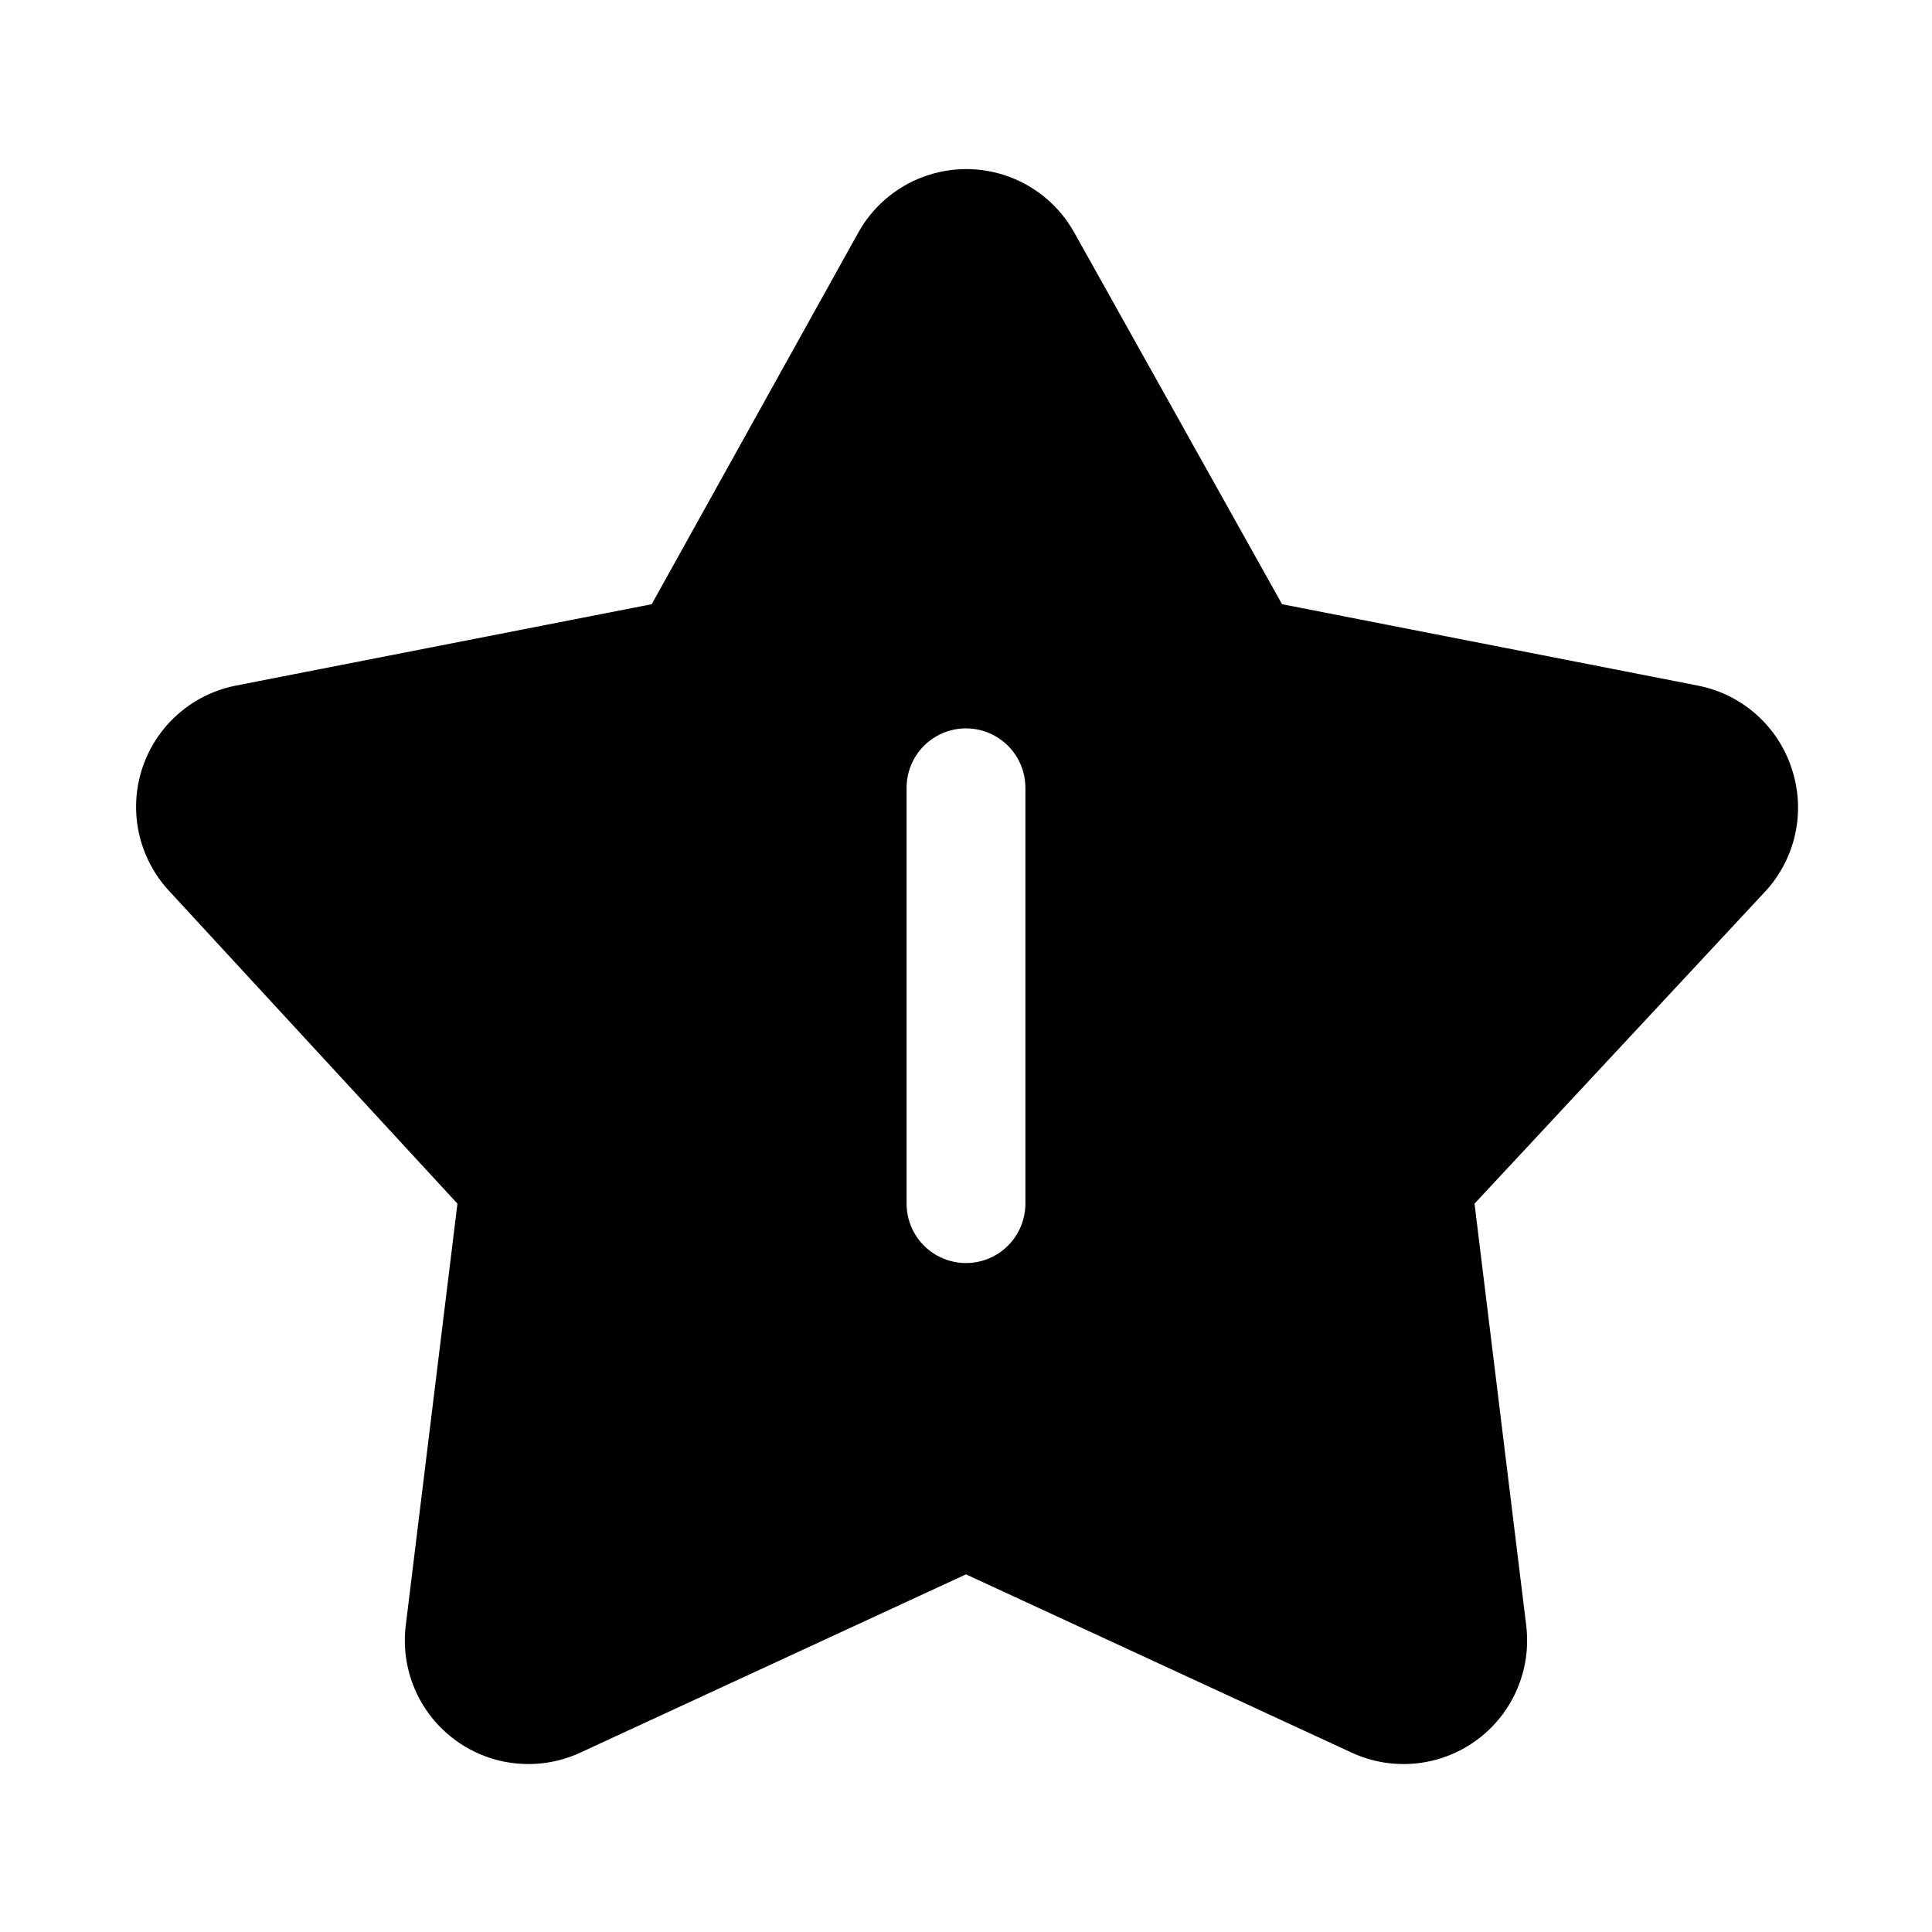
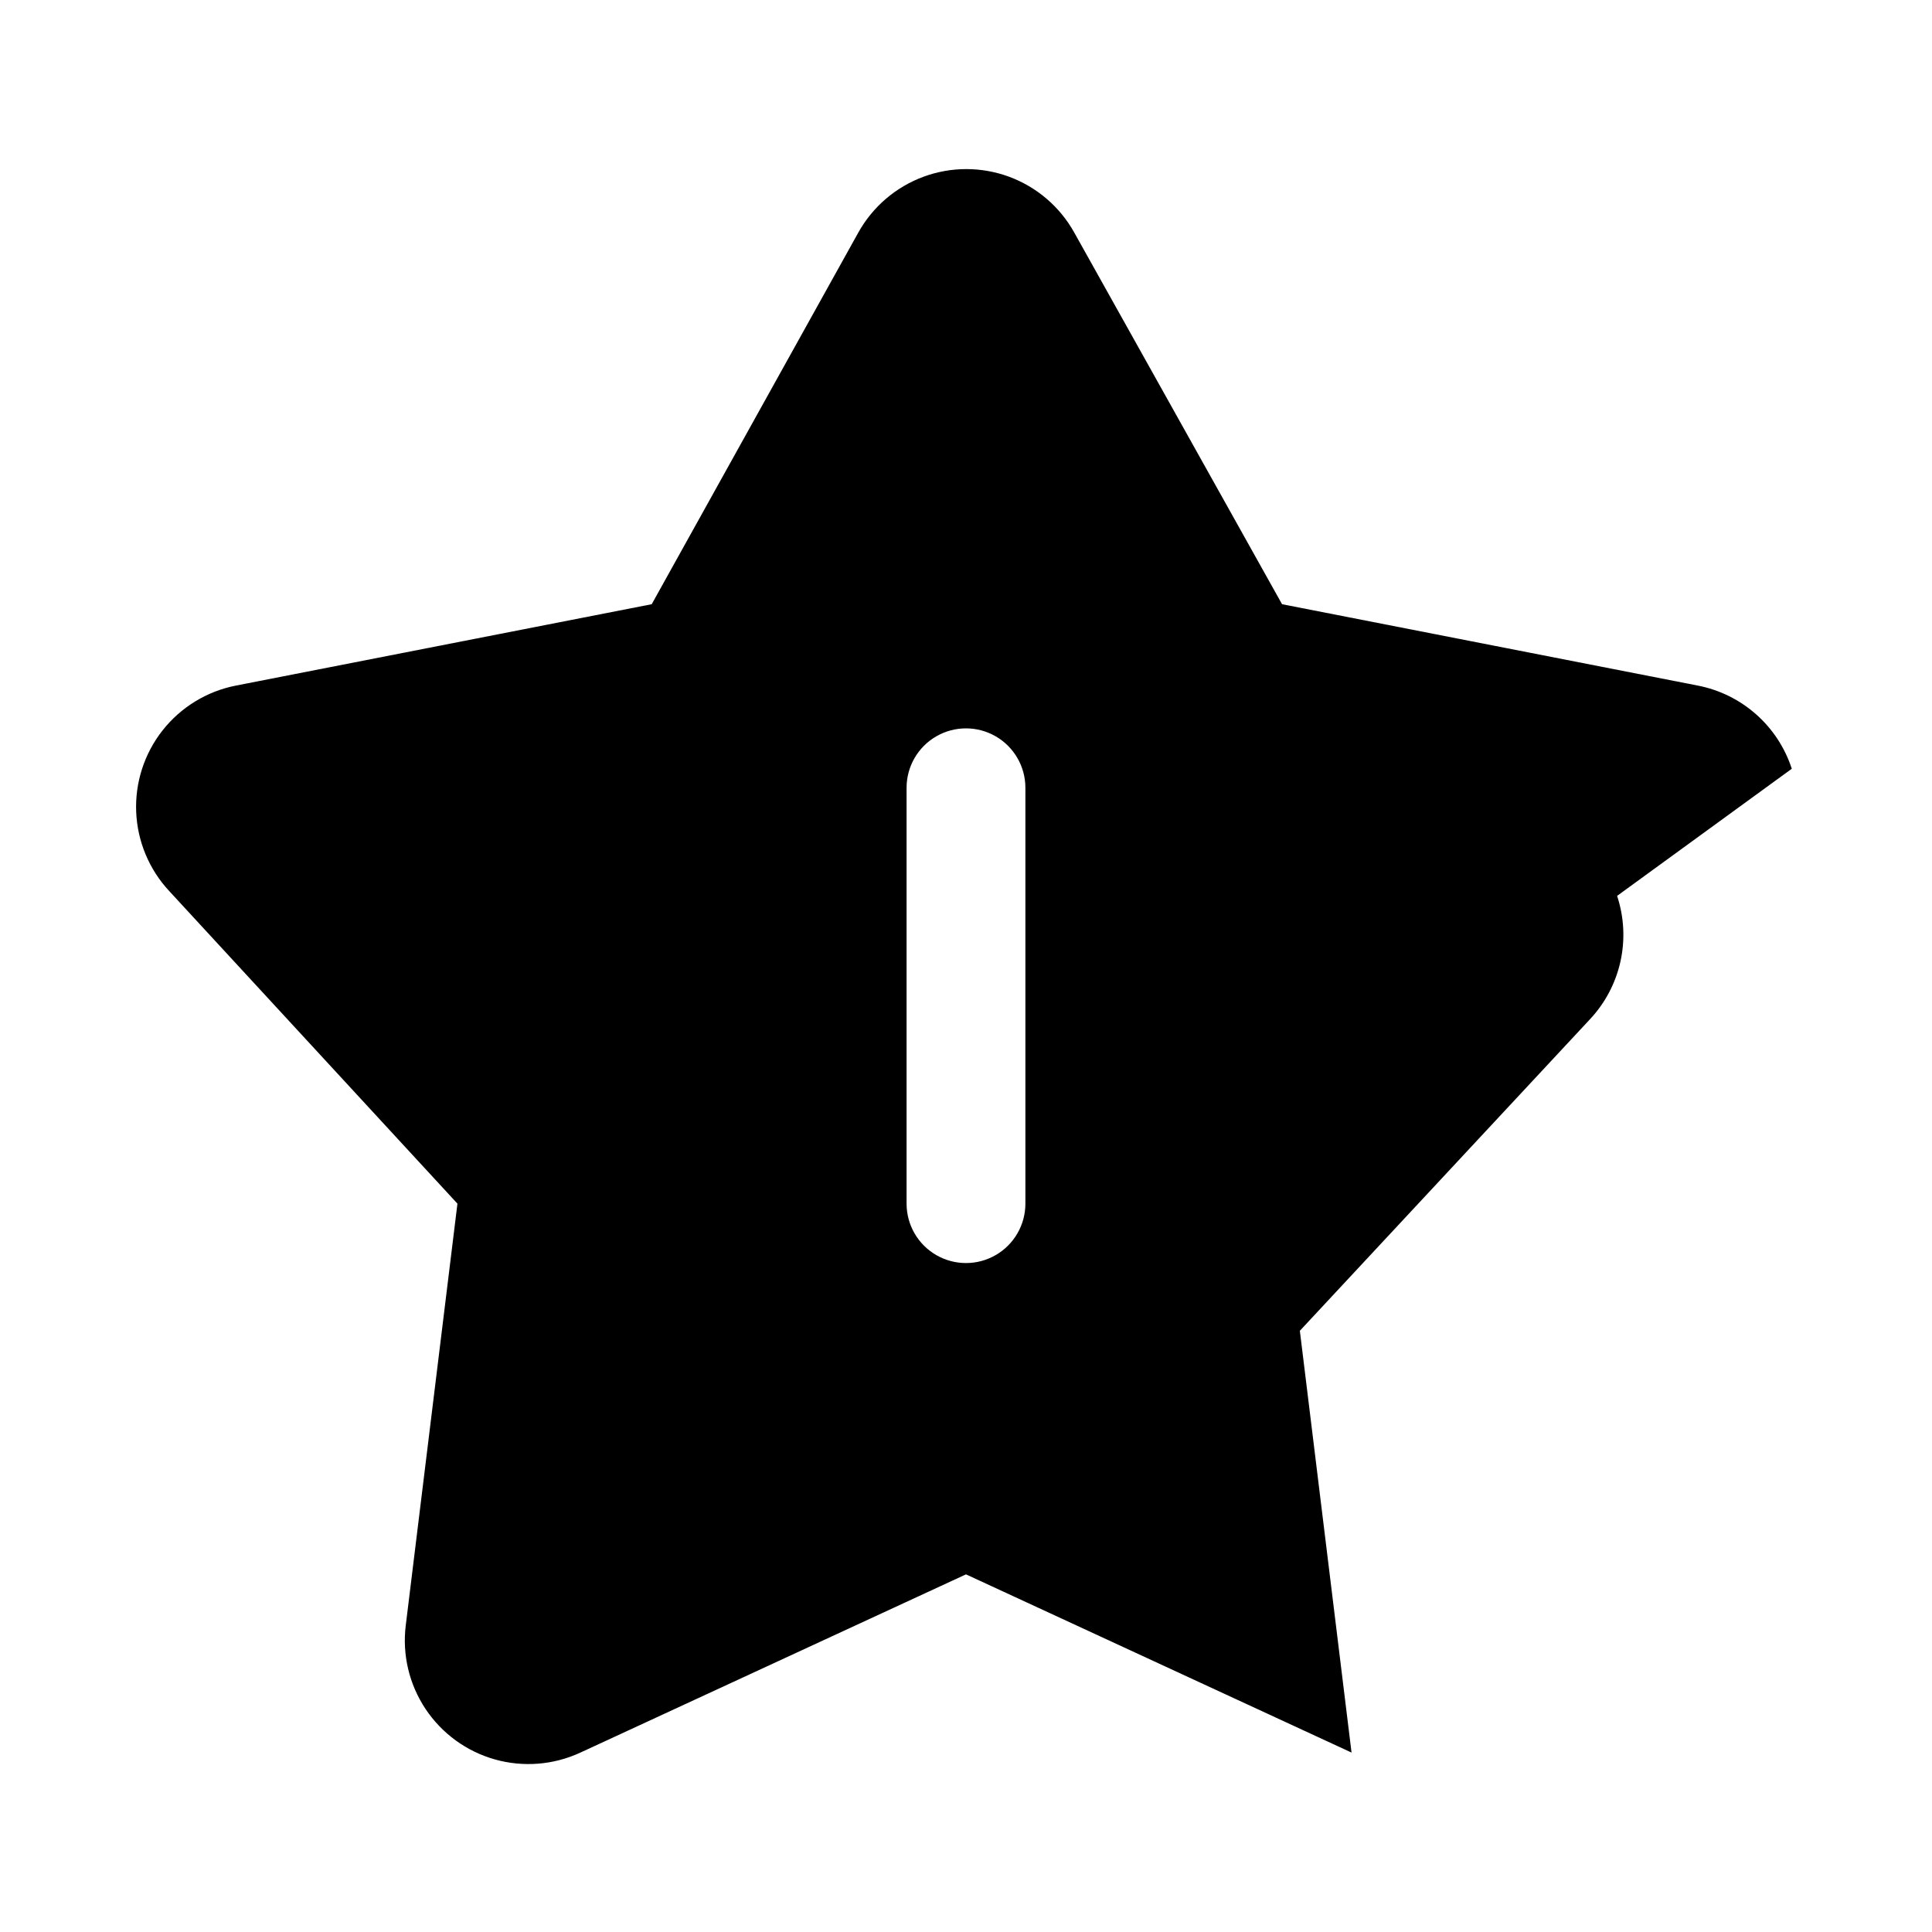
<svg xmlns="http://www.w3.org/2000/svg" fill="#000000" width="800px" height="800px" version="1.1" viewBox="144 144 512 512">
-   <path d="m618.84 347.73c-1.801-5.559-5.059-10.535-9.434-14.41s-9.707-6.512-15.441-7.629l-110.21-21.57-55.105-98.559c-3.809-6.805-9.922-12.027-17.238-14.727-7.316-2.699-15.355-2.699-22.672 0-7.316 2.699-13.43 7.922-17.242 14.727l-54.789 98.559-110.21 21.57c-7.676 1.508-14.562 5.715-19.406 11.855-4.844 6.144-7.328 13.82-7.004 21.637 0.328 7.816 3.441 15.262 8.777 20.98l76.359 82.816-13.699 111.78c-0.953 7.766 0.906 15.613 5.238 22.125 4.336 6.512 10.855 11.262 18.387 13.383 7.527 2.121 15.566 1.477 22.664-1.816l102.18-47.23 102.18 47.23h-0.004c7.098 3.293 15.137 3.938 22.668 1.816 7.527-2.121 14.051-6.871 18.383-13.383 4.332-6.512 6.191-14.359 5.238-22.125l-13.699-111.78 76.832-82.5c4.047-4.301 6.859-9.613 8.133-15.379 1.273-5.762 0.969-11.766-0.891-17.371zm-203.1 115.25c0 5.621-3 10.82-7.871 13.633s-10.875 2.812-15.746 0-7.871-8.012-7.871-13.633v-110.21c0-5.625 3-10.82 7.871-13.633s10.875-2.812 15.746 0 7.871 8.008 7.871 13.633z" />
+   <path d="m618.84 347.73c-1.801-5.559-5.059-10.535-9.434-14.41s-9.707-6.512-15.441-7.629l-110.21-21.57-55.105-98.559c-3.809-6.805-9.922-12.027-17.238-14.727-7.316-2.699-15.355-2.699-22.672 0-7.316 2.699-13.43 7.922-17.242 14.727l-54.789 98.559-110.21 21.57c-7.676 1.508-14.562 5.715-19.406 11.855-4.844 6.144-7.328 13.82-7.004 21.637 0.328 7.816 3.441 15.262 8.777 20.98l76.359 82.816-13.699 111.78c-0.953 7.766 0.906 15.613 5.238 22.125 4.336 6.512 10.855 11.262 18.387 13.383 7.527 2.121 15.566 1.477 22.664-1.816l102.18-47.23 102.18 47.23h-0.004l-13.699-111.78 76.832-82.5c4.047-4.301 6.859-9.613 8.133-15.379 1.273-5.762 0.969-11.766-0.891-17.371zm-203.1 115.25c0 5.621-3 10.82-7.871 13.633s-10.875 2.812-15.746 0-7.871-8.012-7.871-13.633v-110.21c0-5.625 3-10.82 7.871-13.633s10.875-2.812 15.746 0 7.871 8.008 7.871 13.633z" />
</svg>